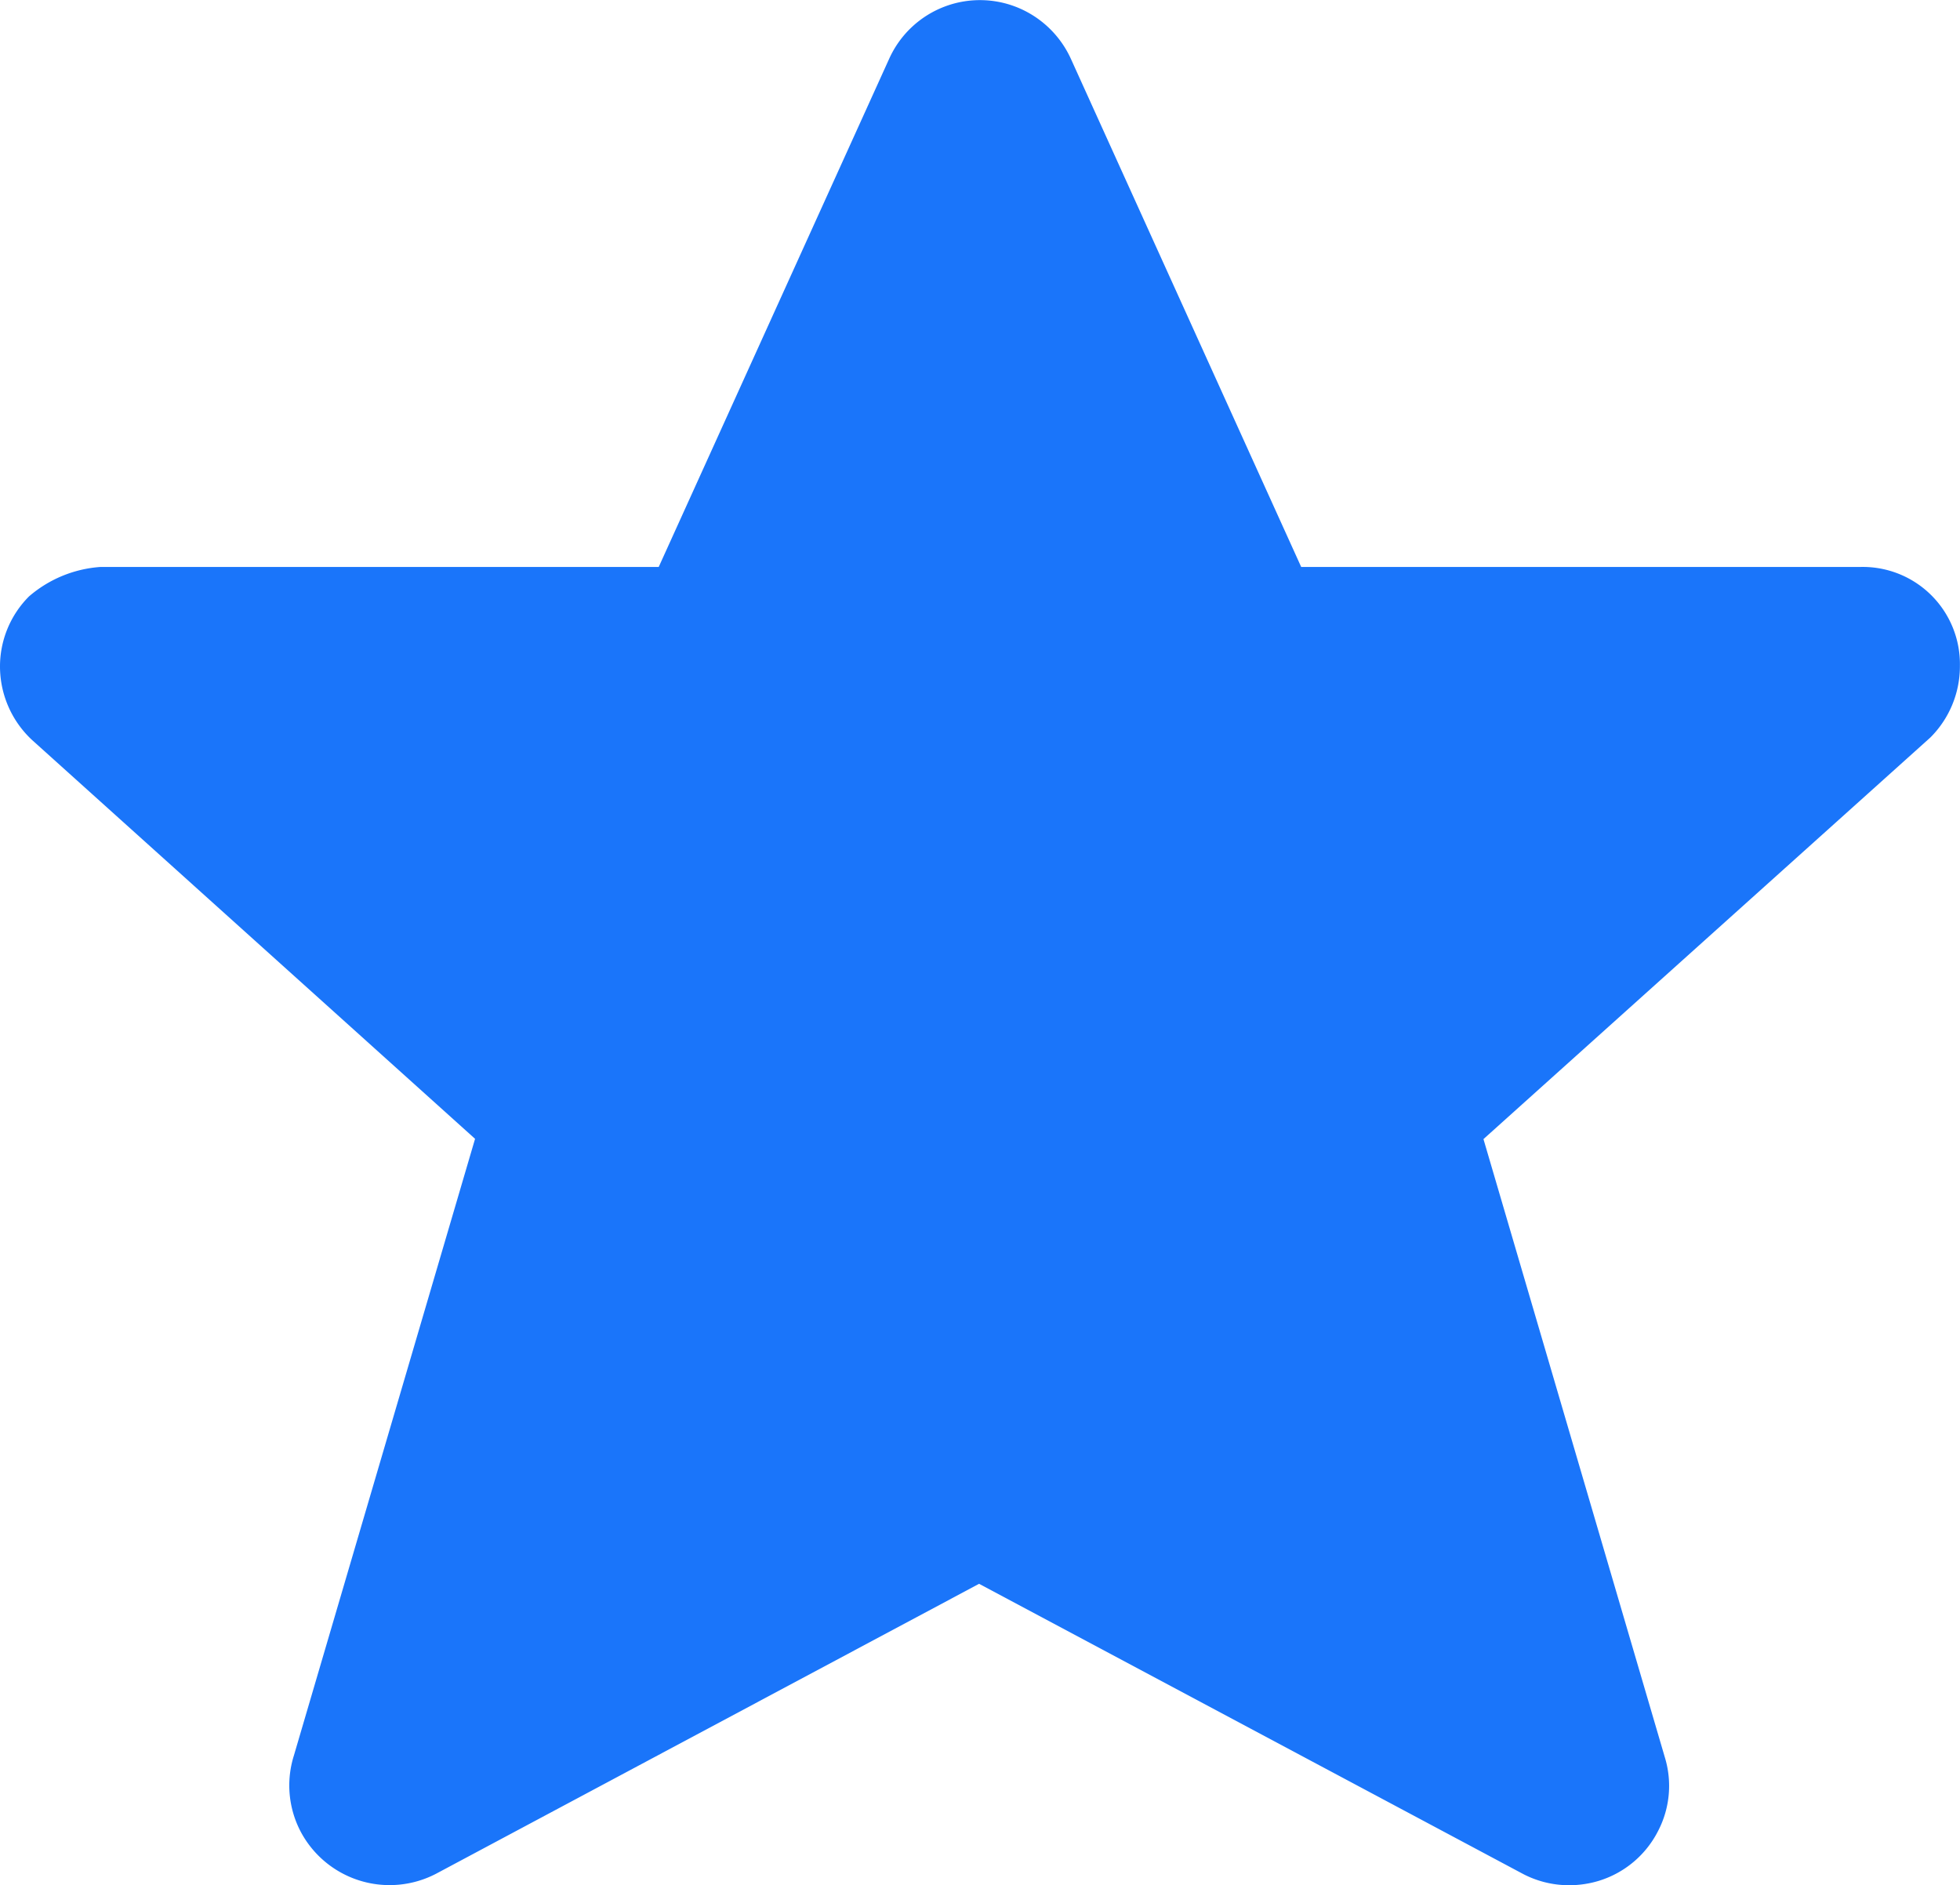
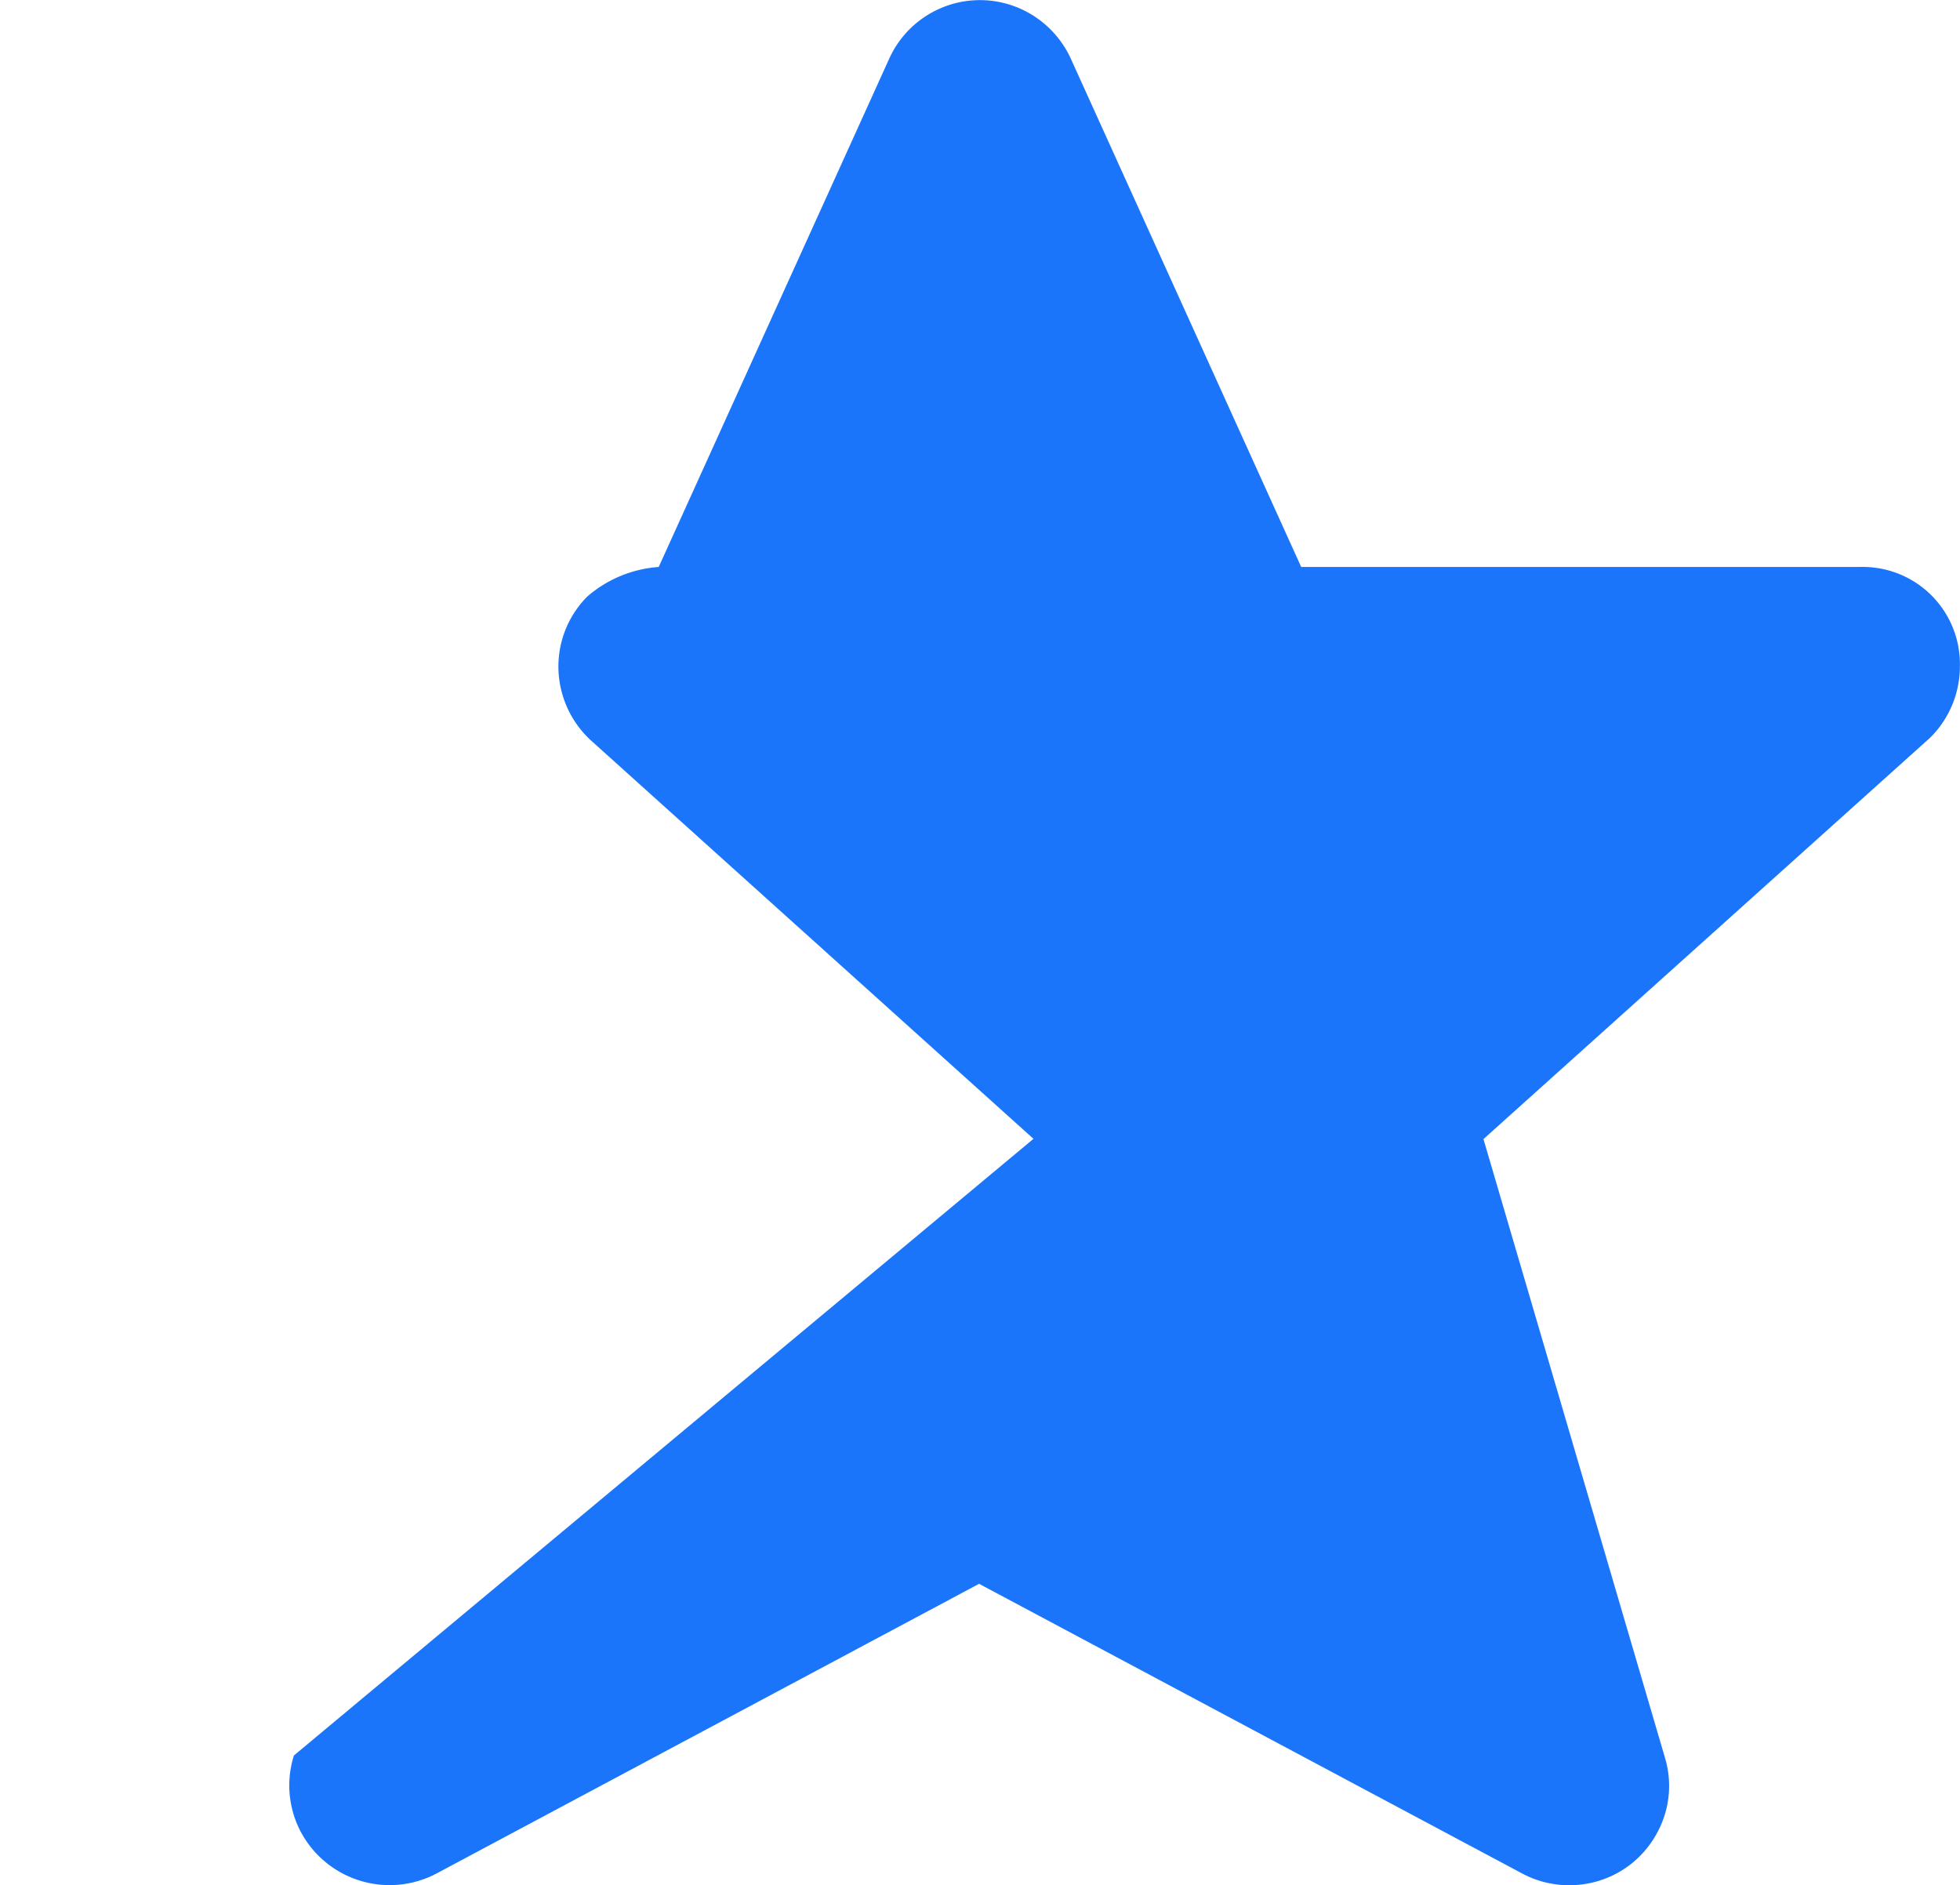
<svg xmlns="http://www.w3.org/2000/svg" width="21.26" height="20.445" viewBox="0 0 21.26 20.445">
-   <path id="Path_4452" data-name="Path 4452" d="M41.971,8.037a1.054,1.054,0,0,0-1.084-1.073H34.826l-2.5-5.515a1.09,1.09,0,0,0-.538-.536,1.08,1.08,0,0,0-1.431.539l-2.5,5.512H21.8a1.327,1.327,0,0,0-.773.319,1.076,1.076,0,0,0-.315.77,1.09,1.09,0,0,0,.346.786l4.807,4.327L23.9,19.854a1.078,1.078,0,0,0,.075.829,1.092,1.092,0,0,0,1.468.453l5.889-3.144,5.884,3.138a1.075,1.075,0,0,0,.517.131,1.1,1.1,0,0,0,.329-.05,1.074,1.074,0,0,0,.634-.536,1.06,1.06,0,0,0,.073-.806l-1.966-6.7L41.65,8.814A1.091,1.091,0,0,0,41.971,8.037Z" transform="translate(-20.712 -0.815)" fill="#1a75fa" />
+   <path id="Path_4452" data-name="Path 4452" d="M41.971,8.037a1.054,1.054,0,0,0-1.084-1.073H34.826l-2.5-5.515a1.09,1.09,0,0,0-.538-.536,1.08,1.08,0,0,0-1.431.539l-2.5,5.512a1.327,1.327,0,0,0-.773.319,1.076,1.076,0,0,0-.315.77,1.09,1.09,0,0,0,.346.786l4.807,4.327L23.9,19.854a1.078,1.078,0,0,0,.075.829,1.092,1.092,0,0,0,1.468.453l5.889-3.144,5.884,3.138a1.075,1.075,0,0,0,.517.131,1.1,1.1,0,0,0,.329-.05,1.074,1.074,0,0,0,.634-.536,1.06,1.06,0,0,0,.073-.806l-1.966-6.7L41.65,8.814A1.091,1.091,0,0,0,41.971,8.037Z" transform="translate(-20.712 -0.815)" fill="#1a75fa" />
</svg>